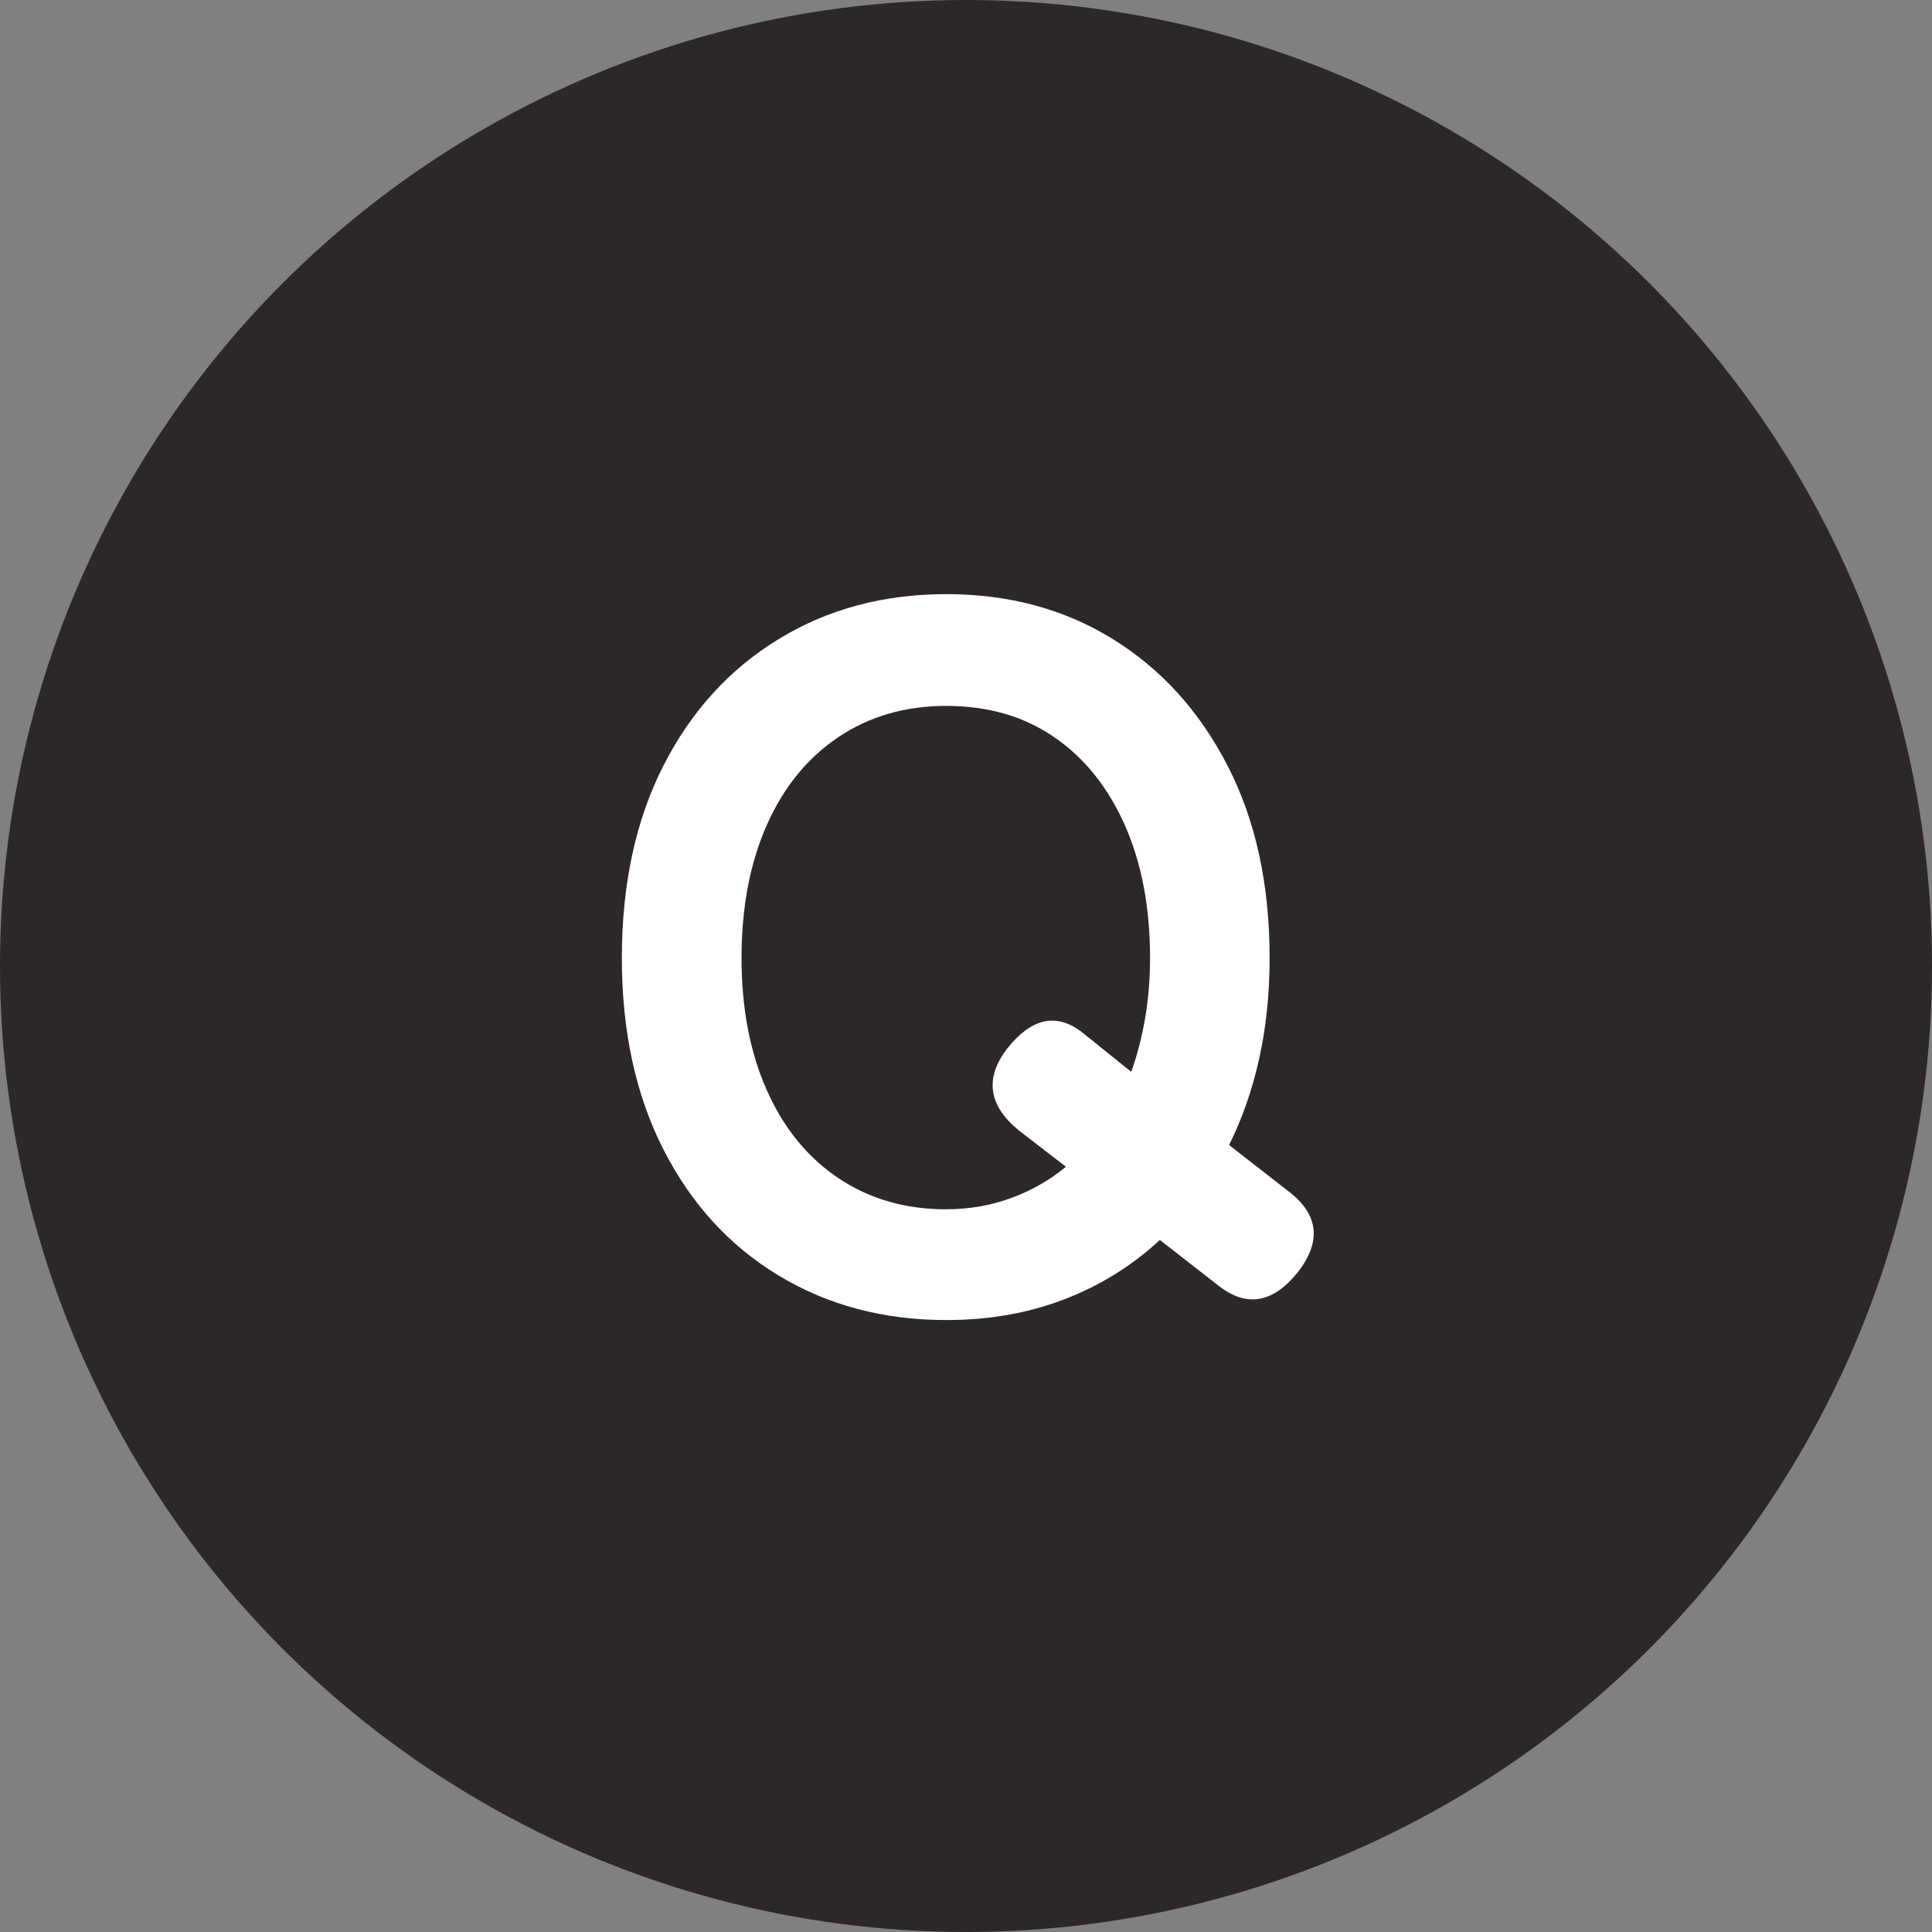
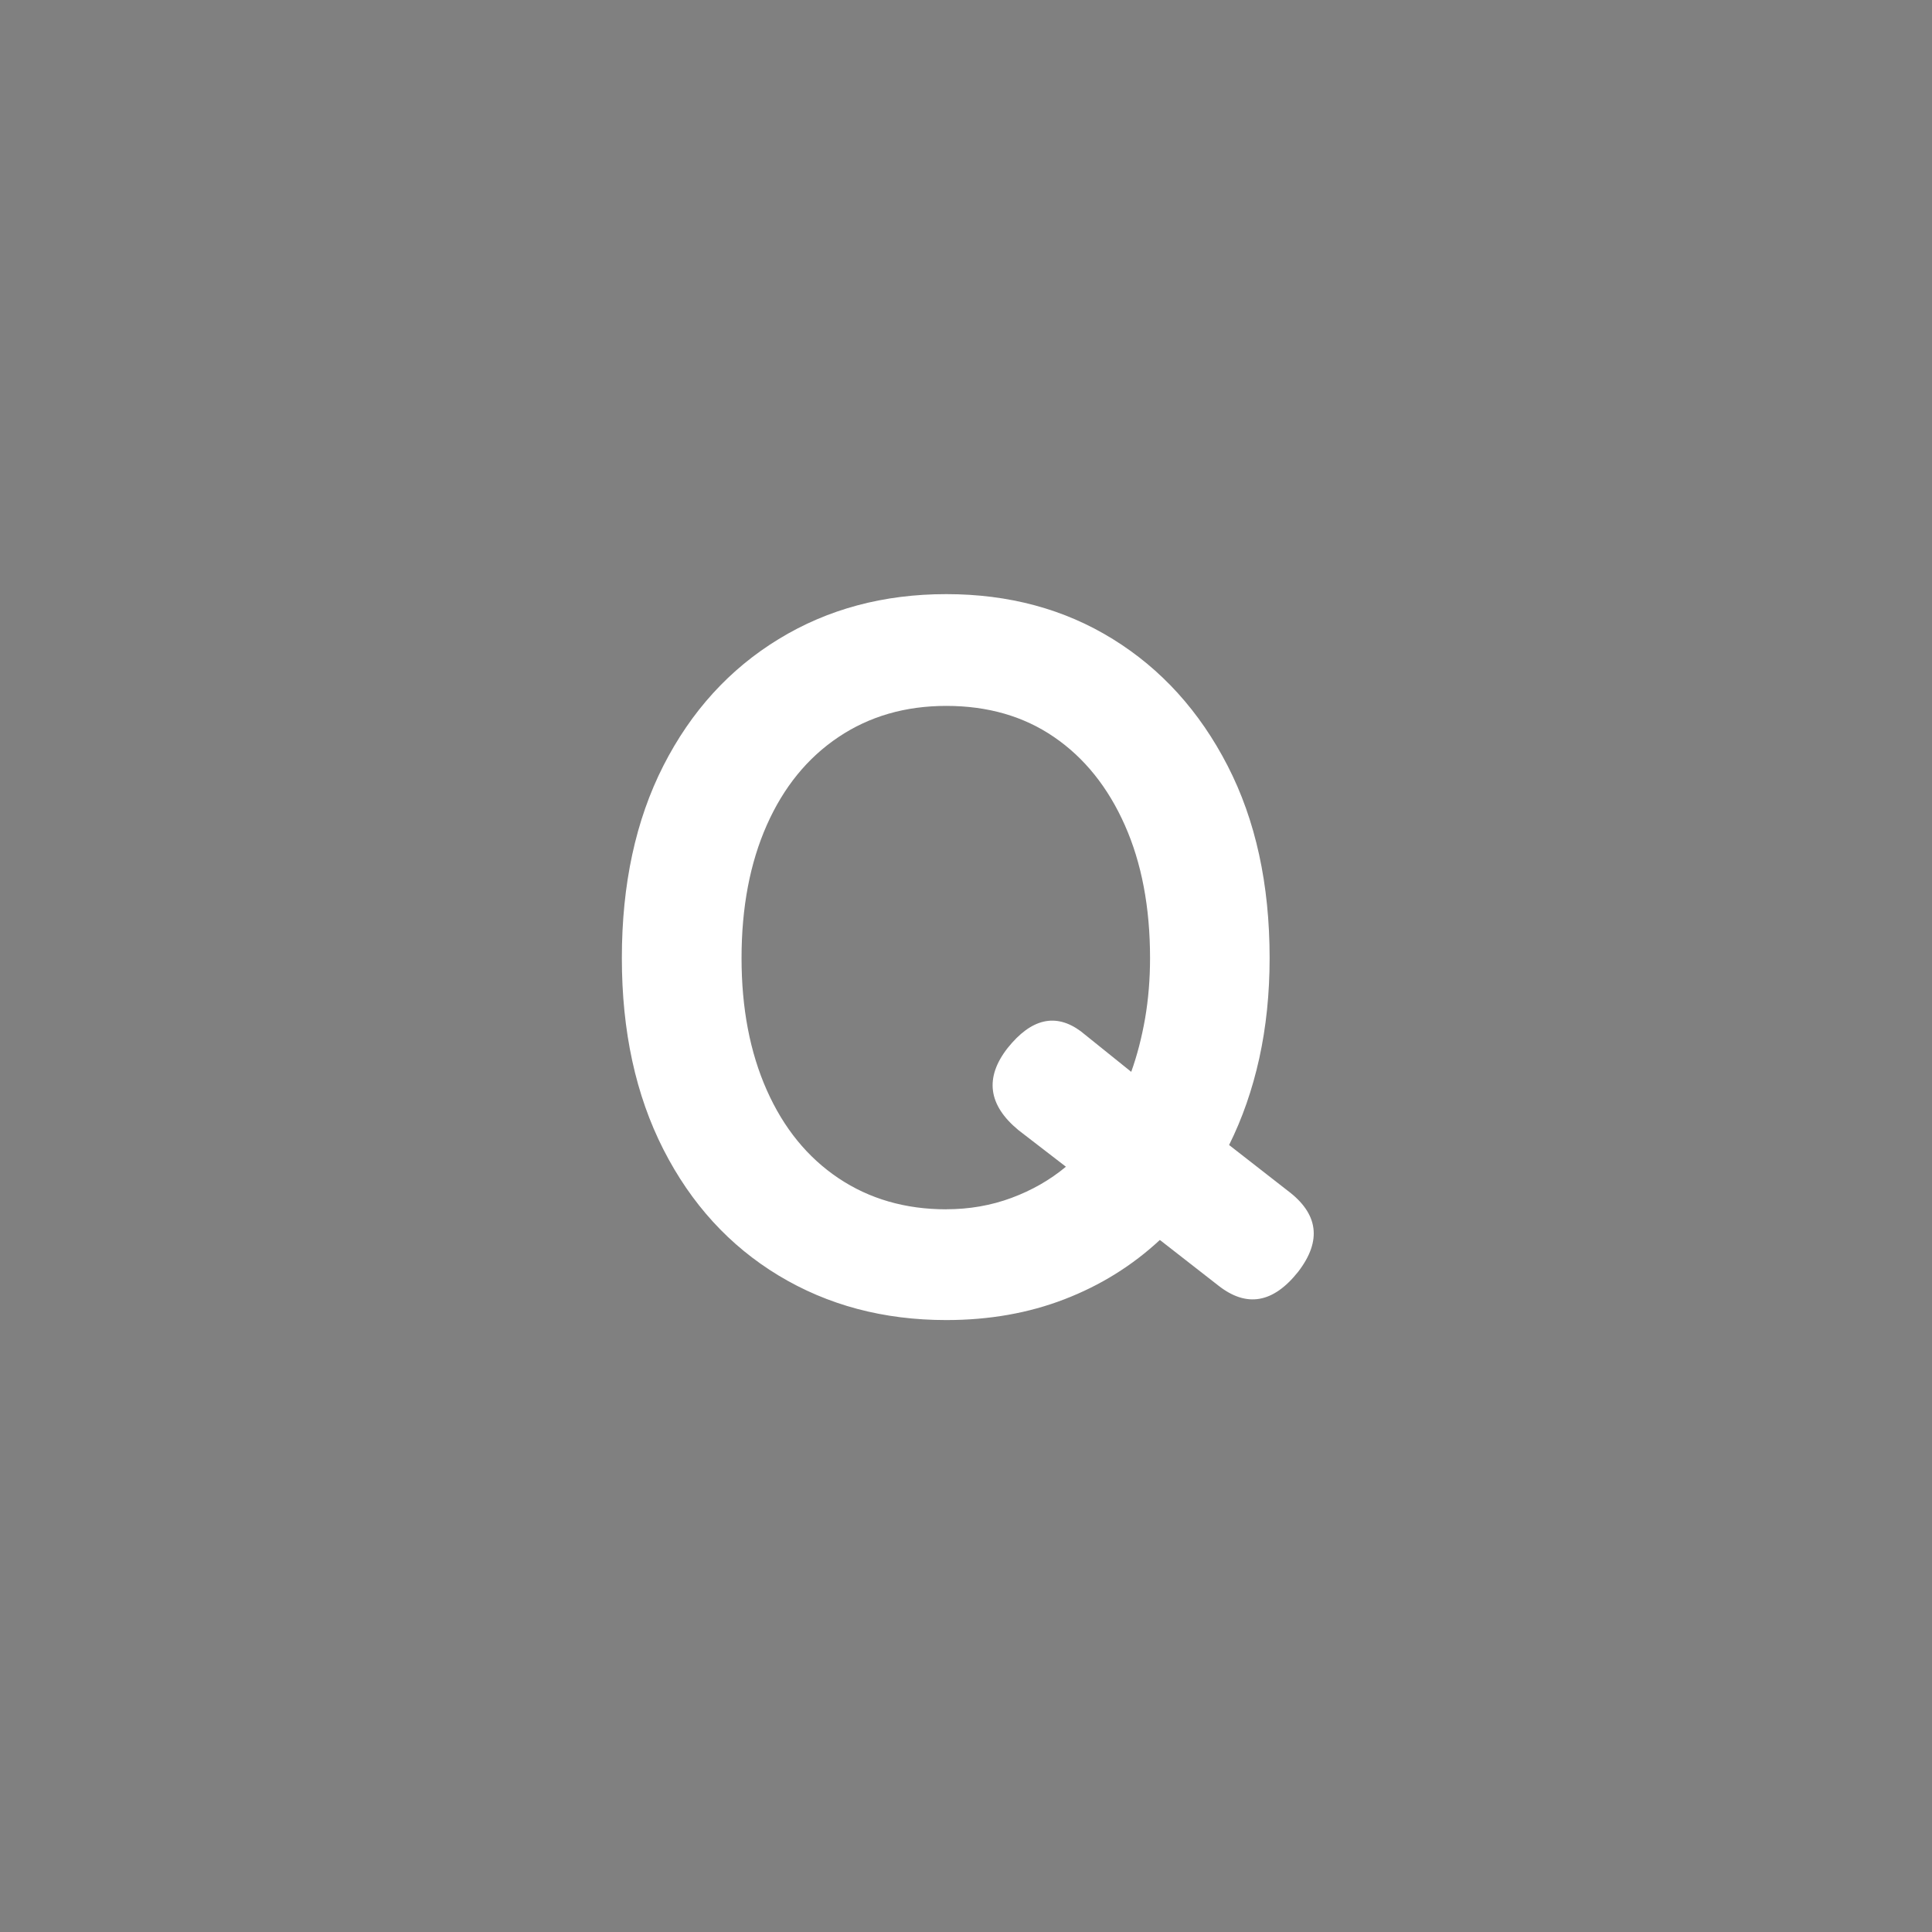
<svg xmlns="http://www.w3.org/2000/svg" id="_レイヤー_2" width="46" height="46" viewBox="0 0 46 46">
  <rect x="0" y="0" width="46" height="46" fill="#808080" stroke="none" />
  <defs>
    <style>.cls-1{fill:#fff;}.cls-1,.cls-2{stroke-width:0px;}.cls-2{fill:#2d262a;}</style>
  </defs>
  <g id="_コンテンツ">
-     <circle class="cls-2" cx="23" cy="23" r="23" />
-     <path class="cls-1" d="M22.53,31.43c-1.492,0-2.822-.354-3.991-1.06-1.17-.707-2.084-1.707-2.744-3.003-.659-1.295-.989-2.813-.989-4.556,0-1.758.33-3.285.989-4.58.66-1.295,1.574-2.3,2.744-3.014,1.169-.715,2.5-1.071,3.991-1.071,1.491,0,2.813.356,3.967,1.071,1.154.714,2.064,1.719,2.731,3.014s1.001,2.822,1.001,4.58c0,.848-.083,1.645-.247,2.39-.165.746-.405,1.433-.718,2.061l1.389,1.083c.738.55.824,1.193.259,1.931-.597.754-1.232.863-1.907.33l-1.389-1.083c-.659.612-1.417,1.083-2.272,1.412-.855.33-1.793.495-2.813.495ZM22.53,28.792c.549,0,1.067-.09,1.554-.271.487-.181.918-.428,1.295-.742l-1.13-.871c-.722-.596-.809-1.248-.259-1.954.565-.706,1.146-.84,1.743-.4l1.201.966c.141-.393.25-.816.33-1.271.078-.455.118-.935.118-1.437,0-1.209-.2-2.265-.601-3.167s-.962-1.602-1.684-2.096c-.722-.495-1.578-.742-2.566-.742-.974,0-1.829.247-2.567.742-.738.494-1.307,1.193-1.707,2.096s-.601,1.958-.601,3.167c0,1.193.2,2.241.601,3.144s.969,1.601,1.707,2.096c.738.494,1.593.741,2.567.741Z" />
+     <path class="cls-1" d="M22.53,31.43c-1.492,0-2.822-.354-3.991-1.06-1.17-.707-2.084-1.707-2.744-3.003-.659-1.295-.989-2.813-.989-4.556,0-1.758.33-3.285.989-4.58.66-1.295,1.574-2.3,2.744-3.014,1.169-.715,2.5-1.071,3.991-1.071,1.491,0,2.813.356,3.967,1.071,1.154.714,2.064,1.719,2.731,3.014s1.001,2.822,1.001,4.58c0,.848-.083,1.645-.247,2.39-.165.746-.405,1.433-.718,2.061l1.389,1.083c.738.55.824,1.193.259,1.931-.597.754-1.232.863-1.907.33l-1.389-1.083c-.659.612-1.417,1.083-2.272,1.412-.855.33-1.793.495-2.813.495M22.53,28.792c.549,0,1.067-.09,1.554-.271.487-.181.918-.428,1.295-.742l-1.13-.871c-.722-.596-.809-1.248-.259-1.954.565-.706,1.146-.84,1.743-.4l1.201.966c.141-.393.25-.816.33-1.271.078-.455.118-.935.118-1.437,0-1.209-.2-2.265-.601-3.167s-.962-1.602-1.684-2.096c-.722-.495-1.578-.742-2.566-.742-.974,0-1.829.247-2.567.742-.738.494-1.307,1.193-1.707,2.096s-.601,1.958-.601,3.167c0,1.193.2,2.241.601,3.144s.969,1.601,1.707,2.096c.738.494,1.593.741,2.567.741Z" />
  </g>
</svg>